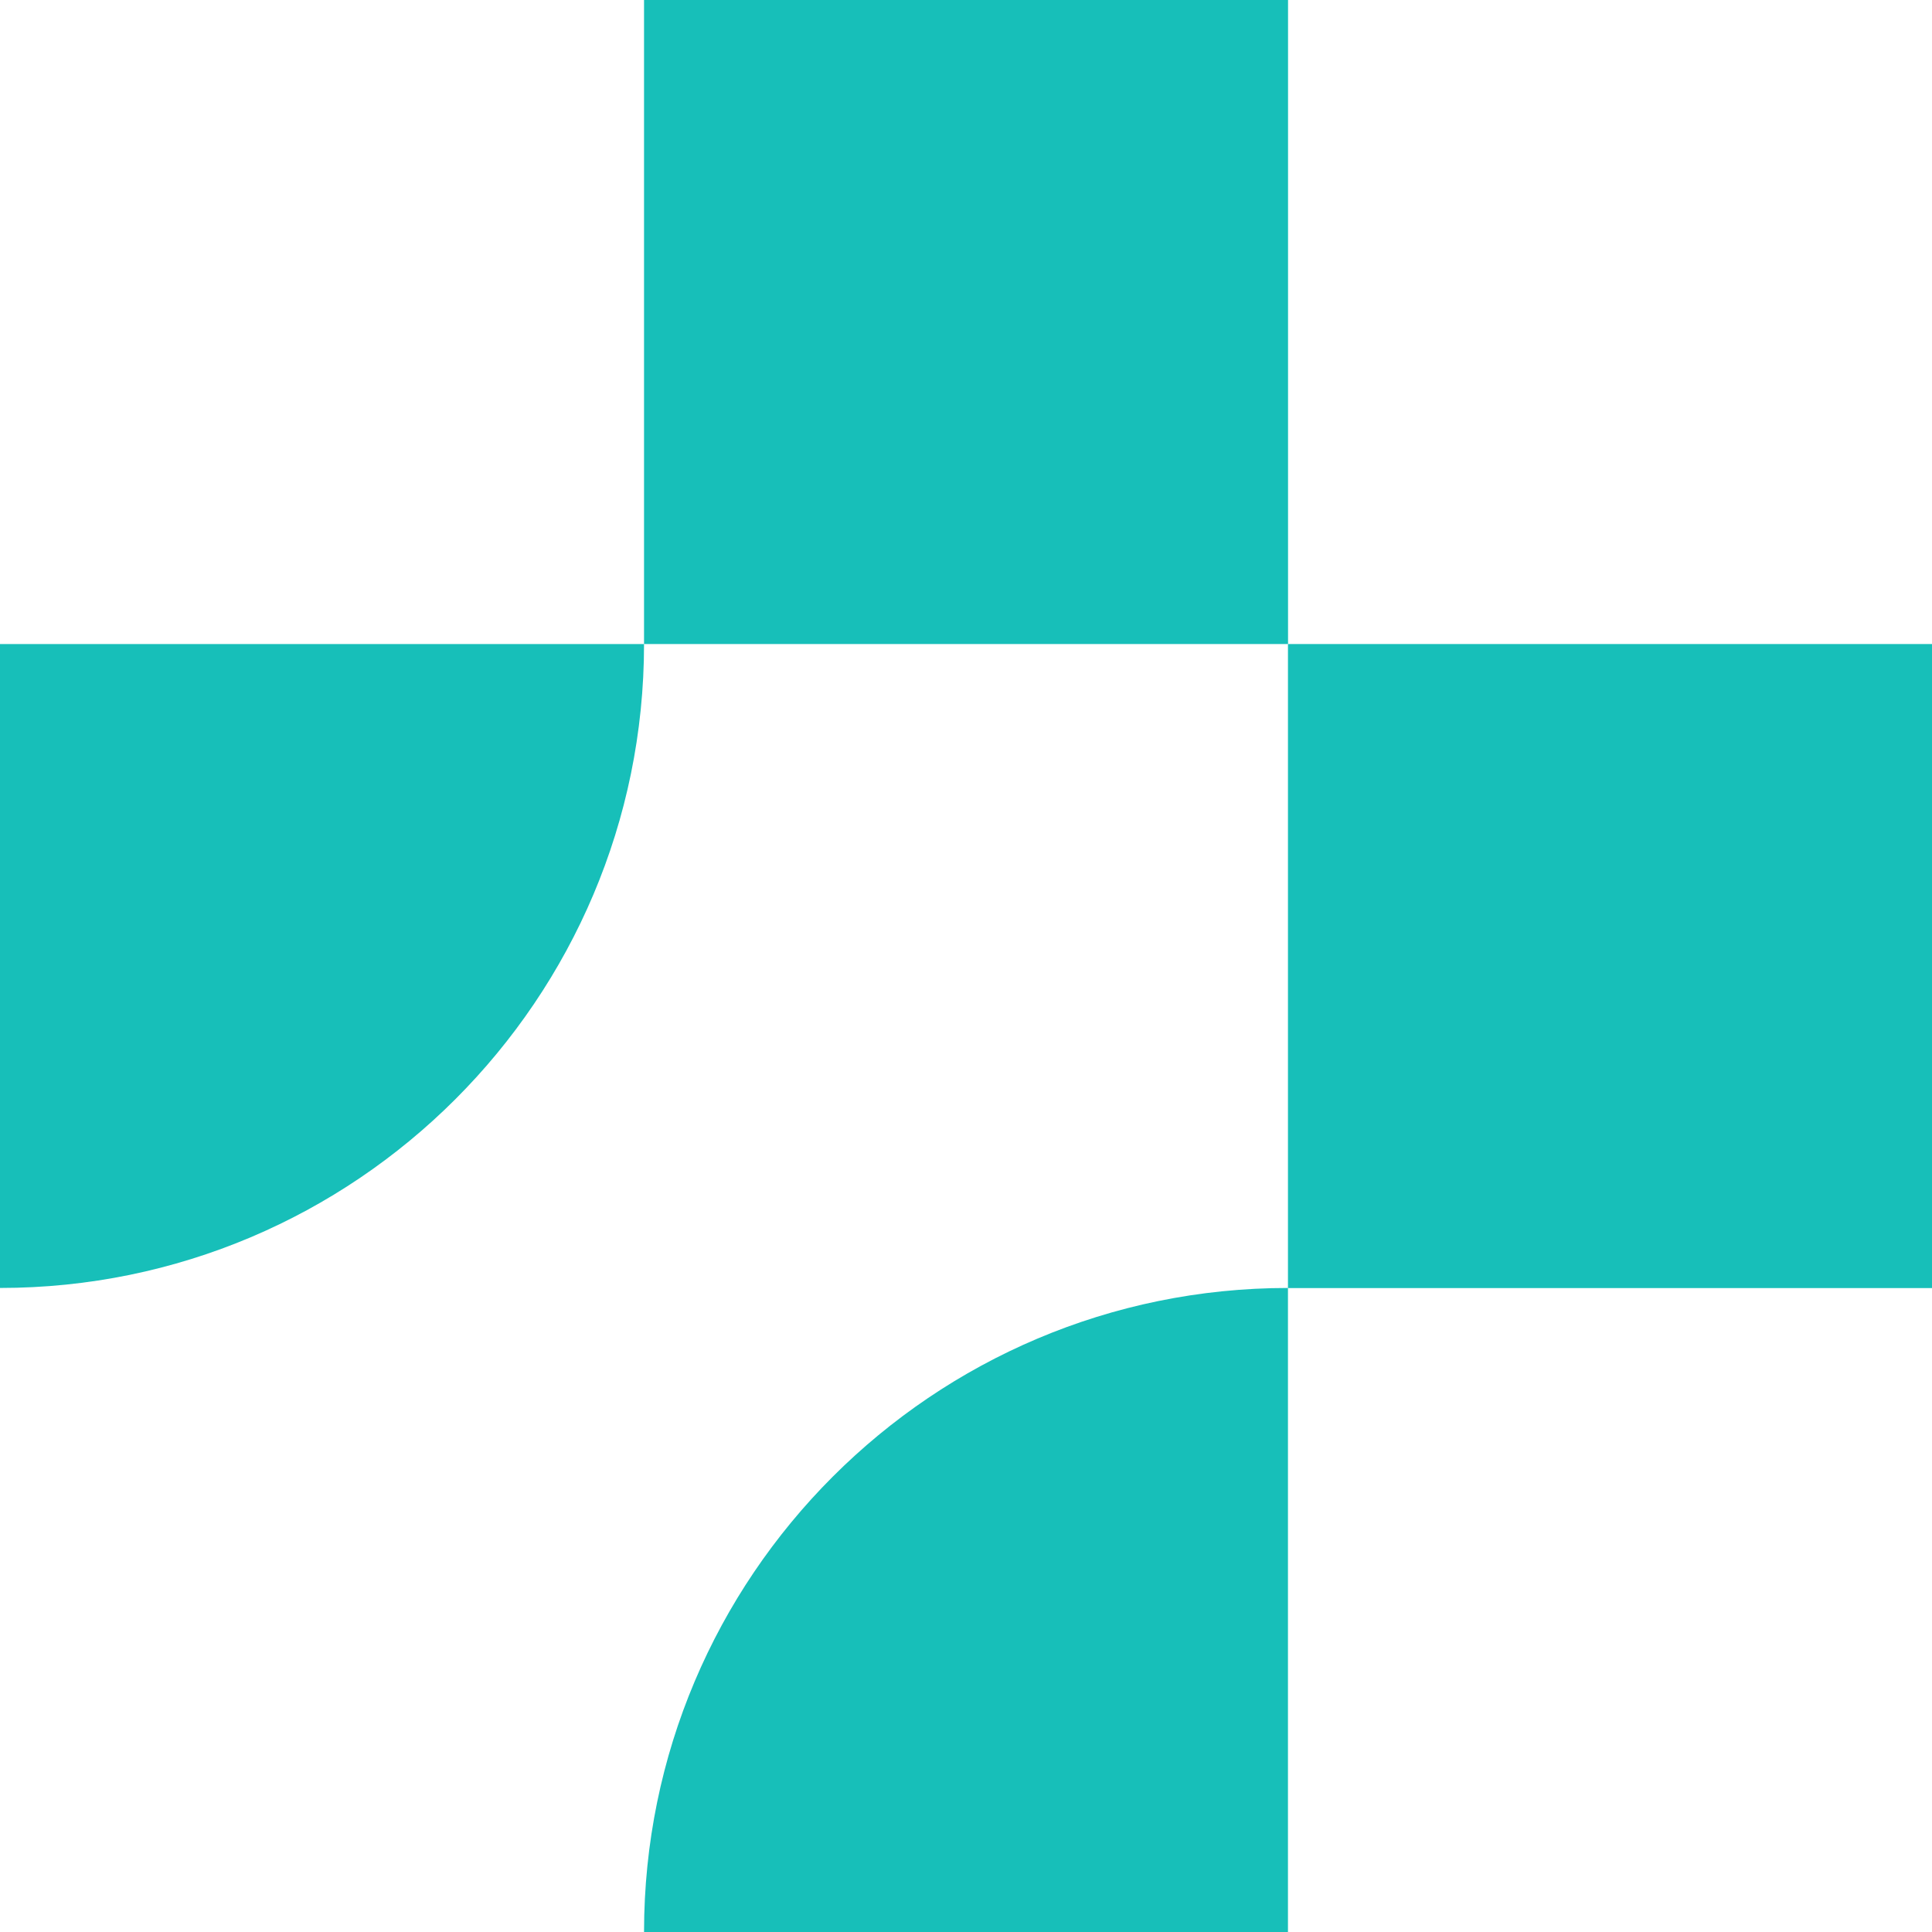
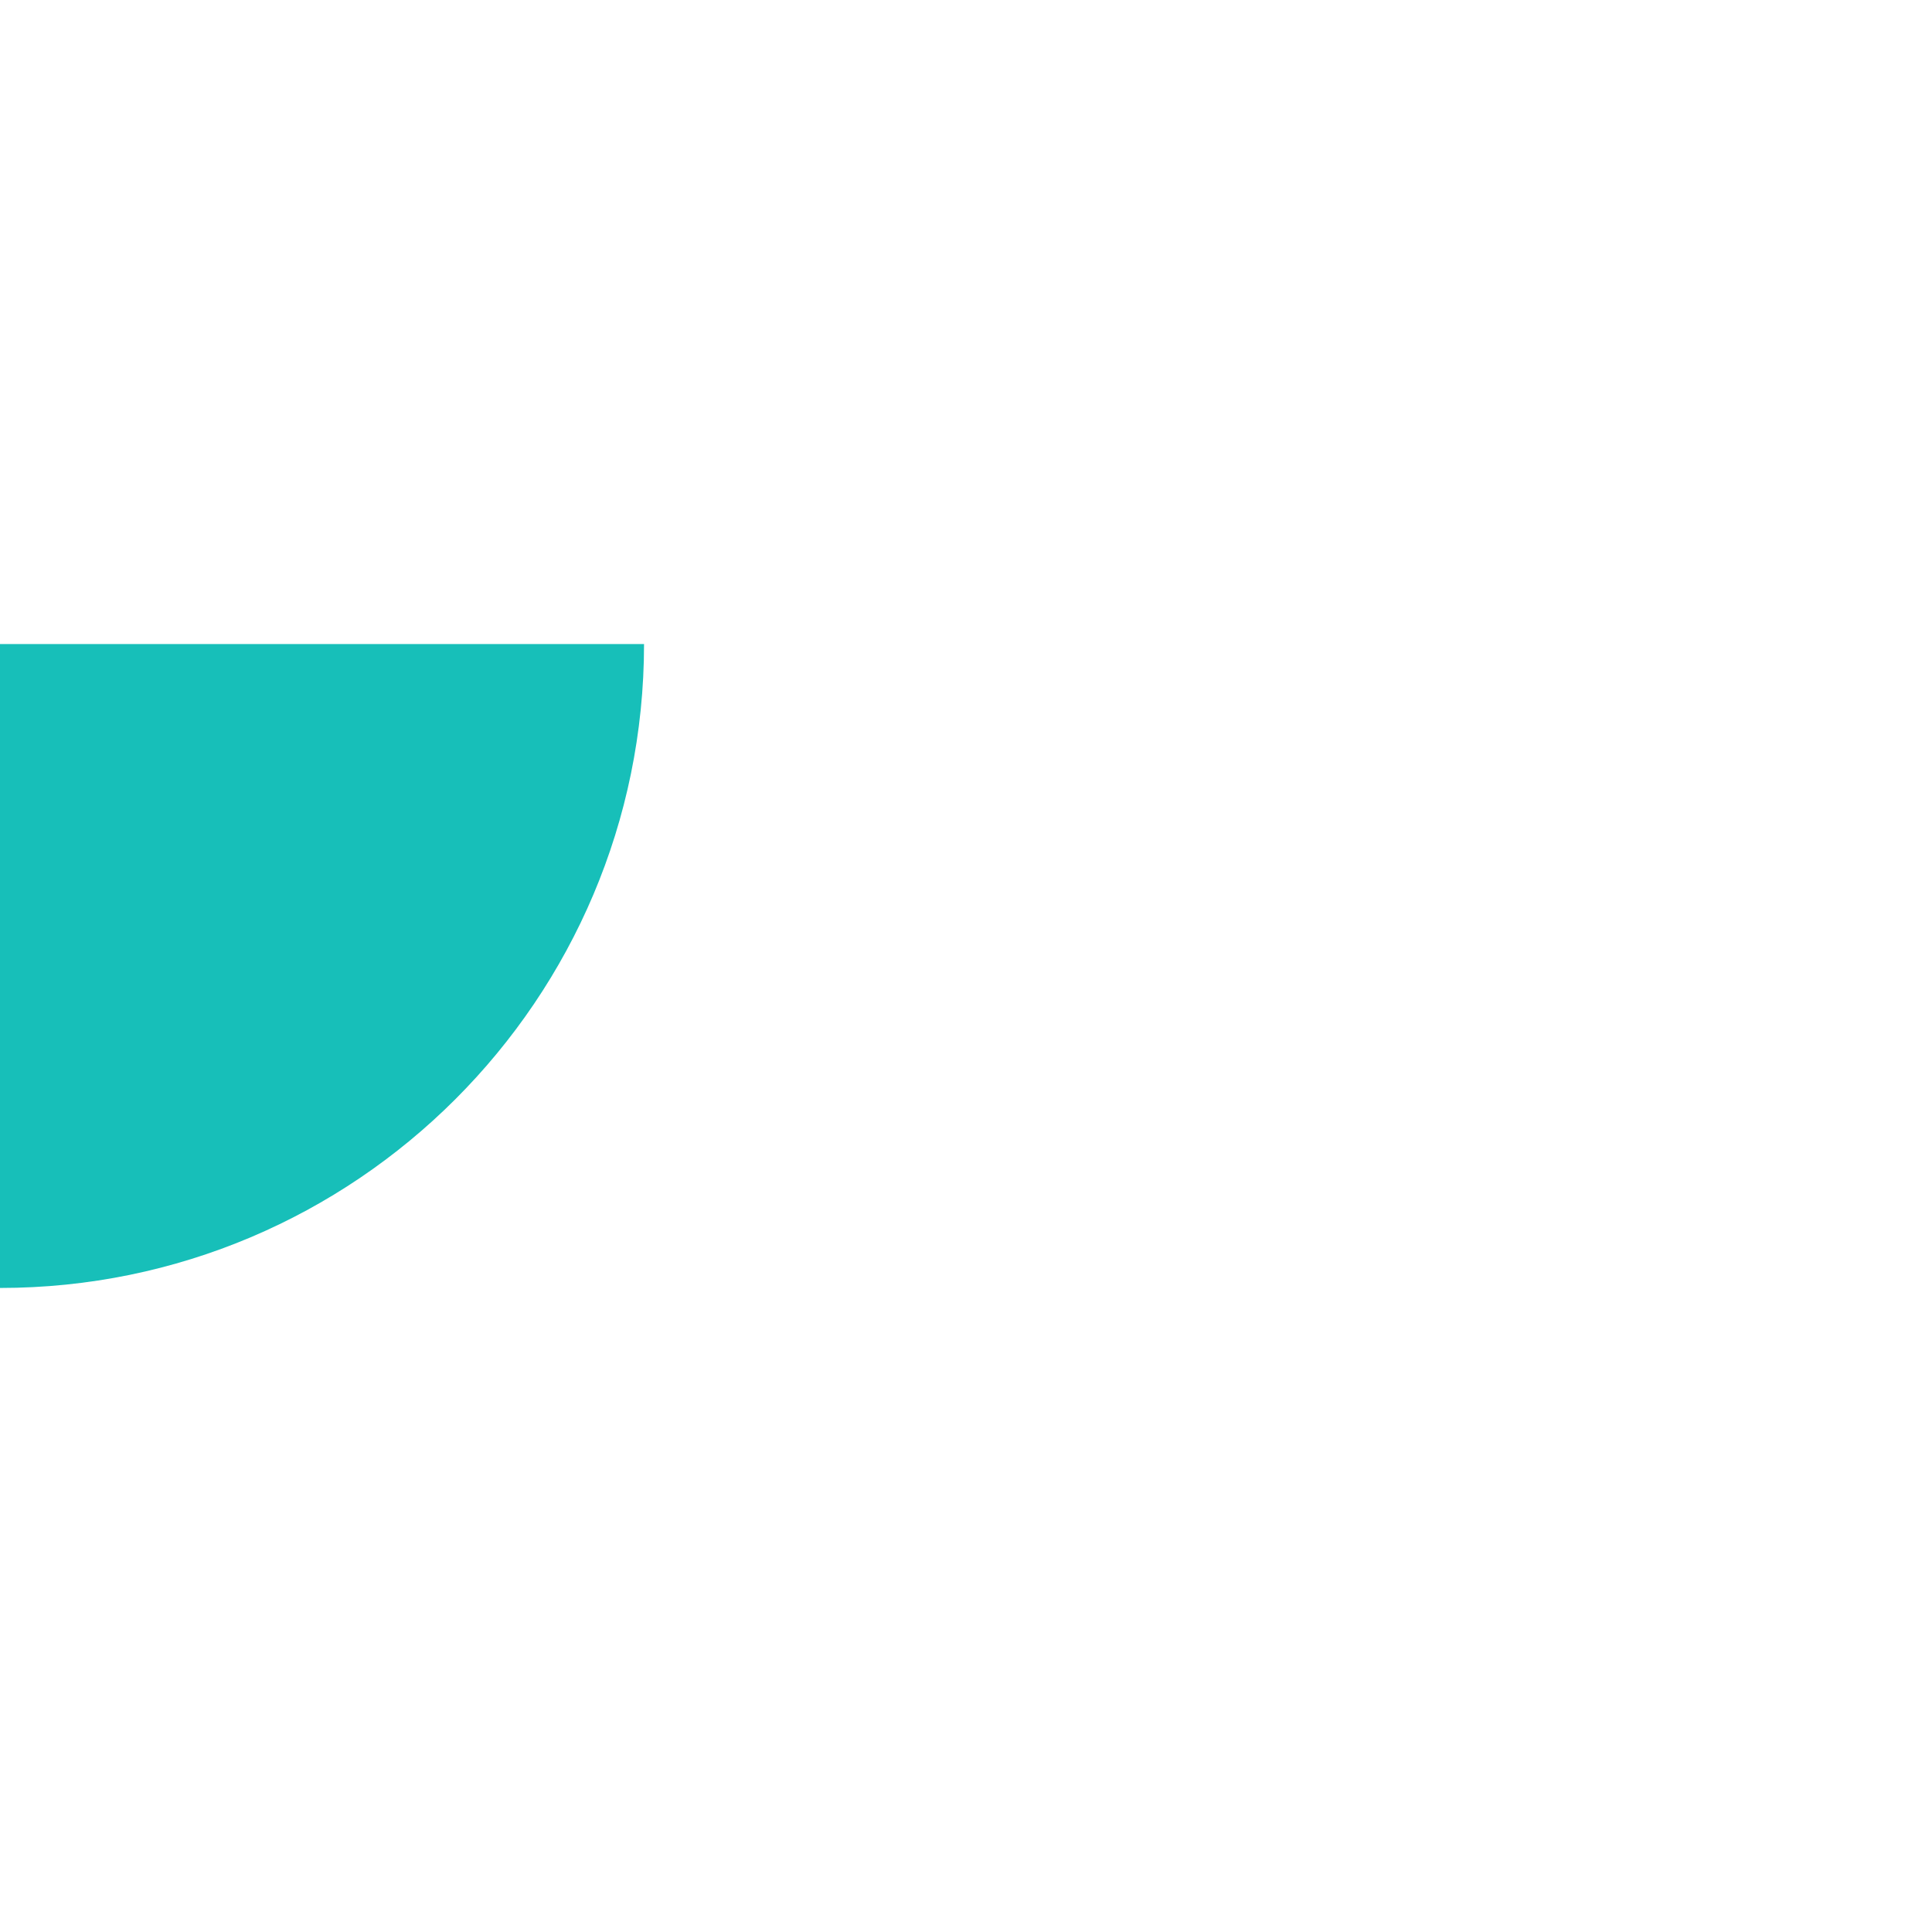
<svg xmlns="http://www.w3.org/2000/svg" width="51" height="51" viewBox="0 0 51 51" fill="none">
-   <path d="M34.001 0H17.001V17.001H34.001V0Z" fill="#17BFB9" />
  <path d="M0 17.001H17.001C17.001 26.383 9.382 33.999 0 33.999V17.001Z" fill="#17BFB9" />
-   <path d="M51 17.001H33.999V34.002H51V17.001Z" fill="#17BFB9" />
-   <path d="M33.999 33.999V51H17.001C17.001 41.618 24.617 33.999 34.001 33.999H33.999Z" fill="#17BFB9" />
</svg>